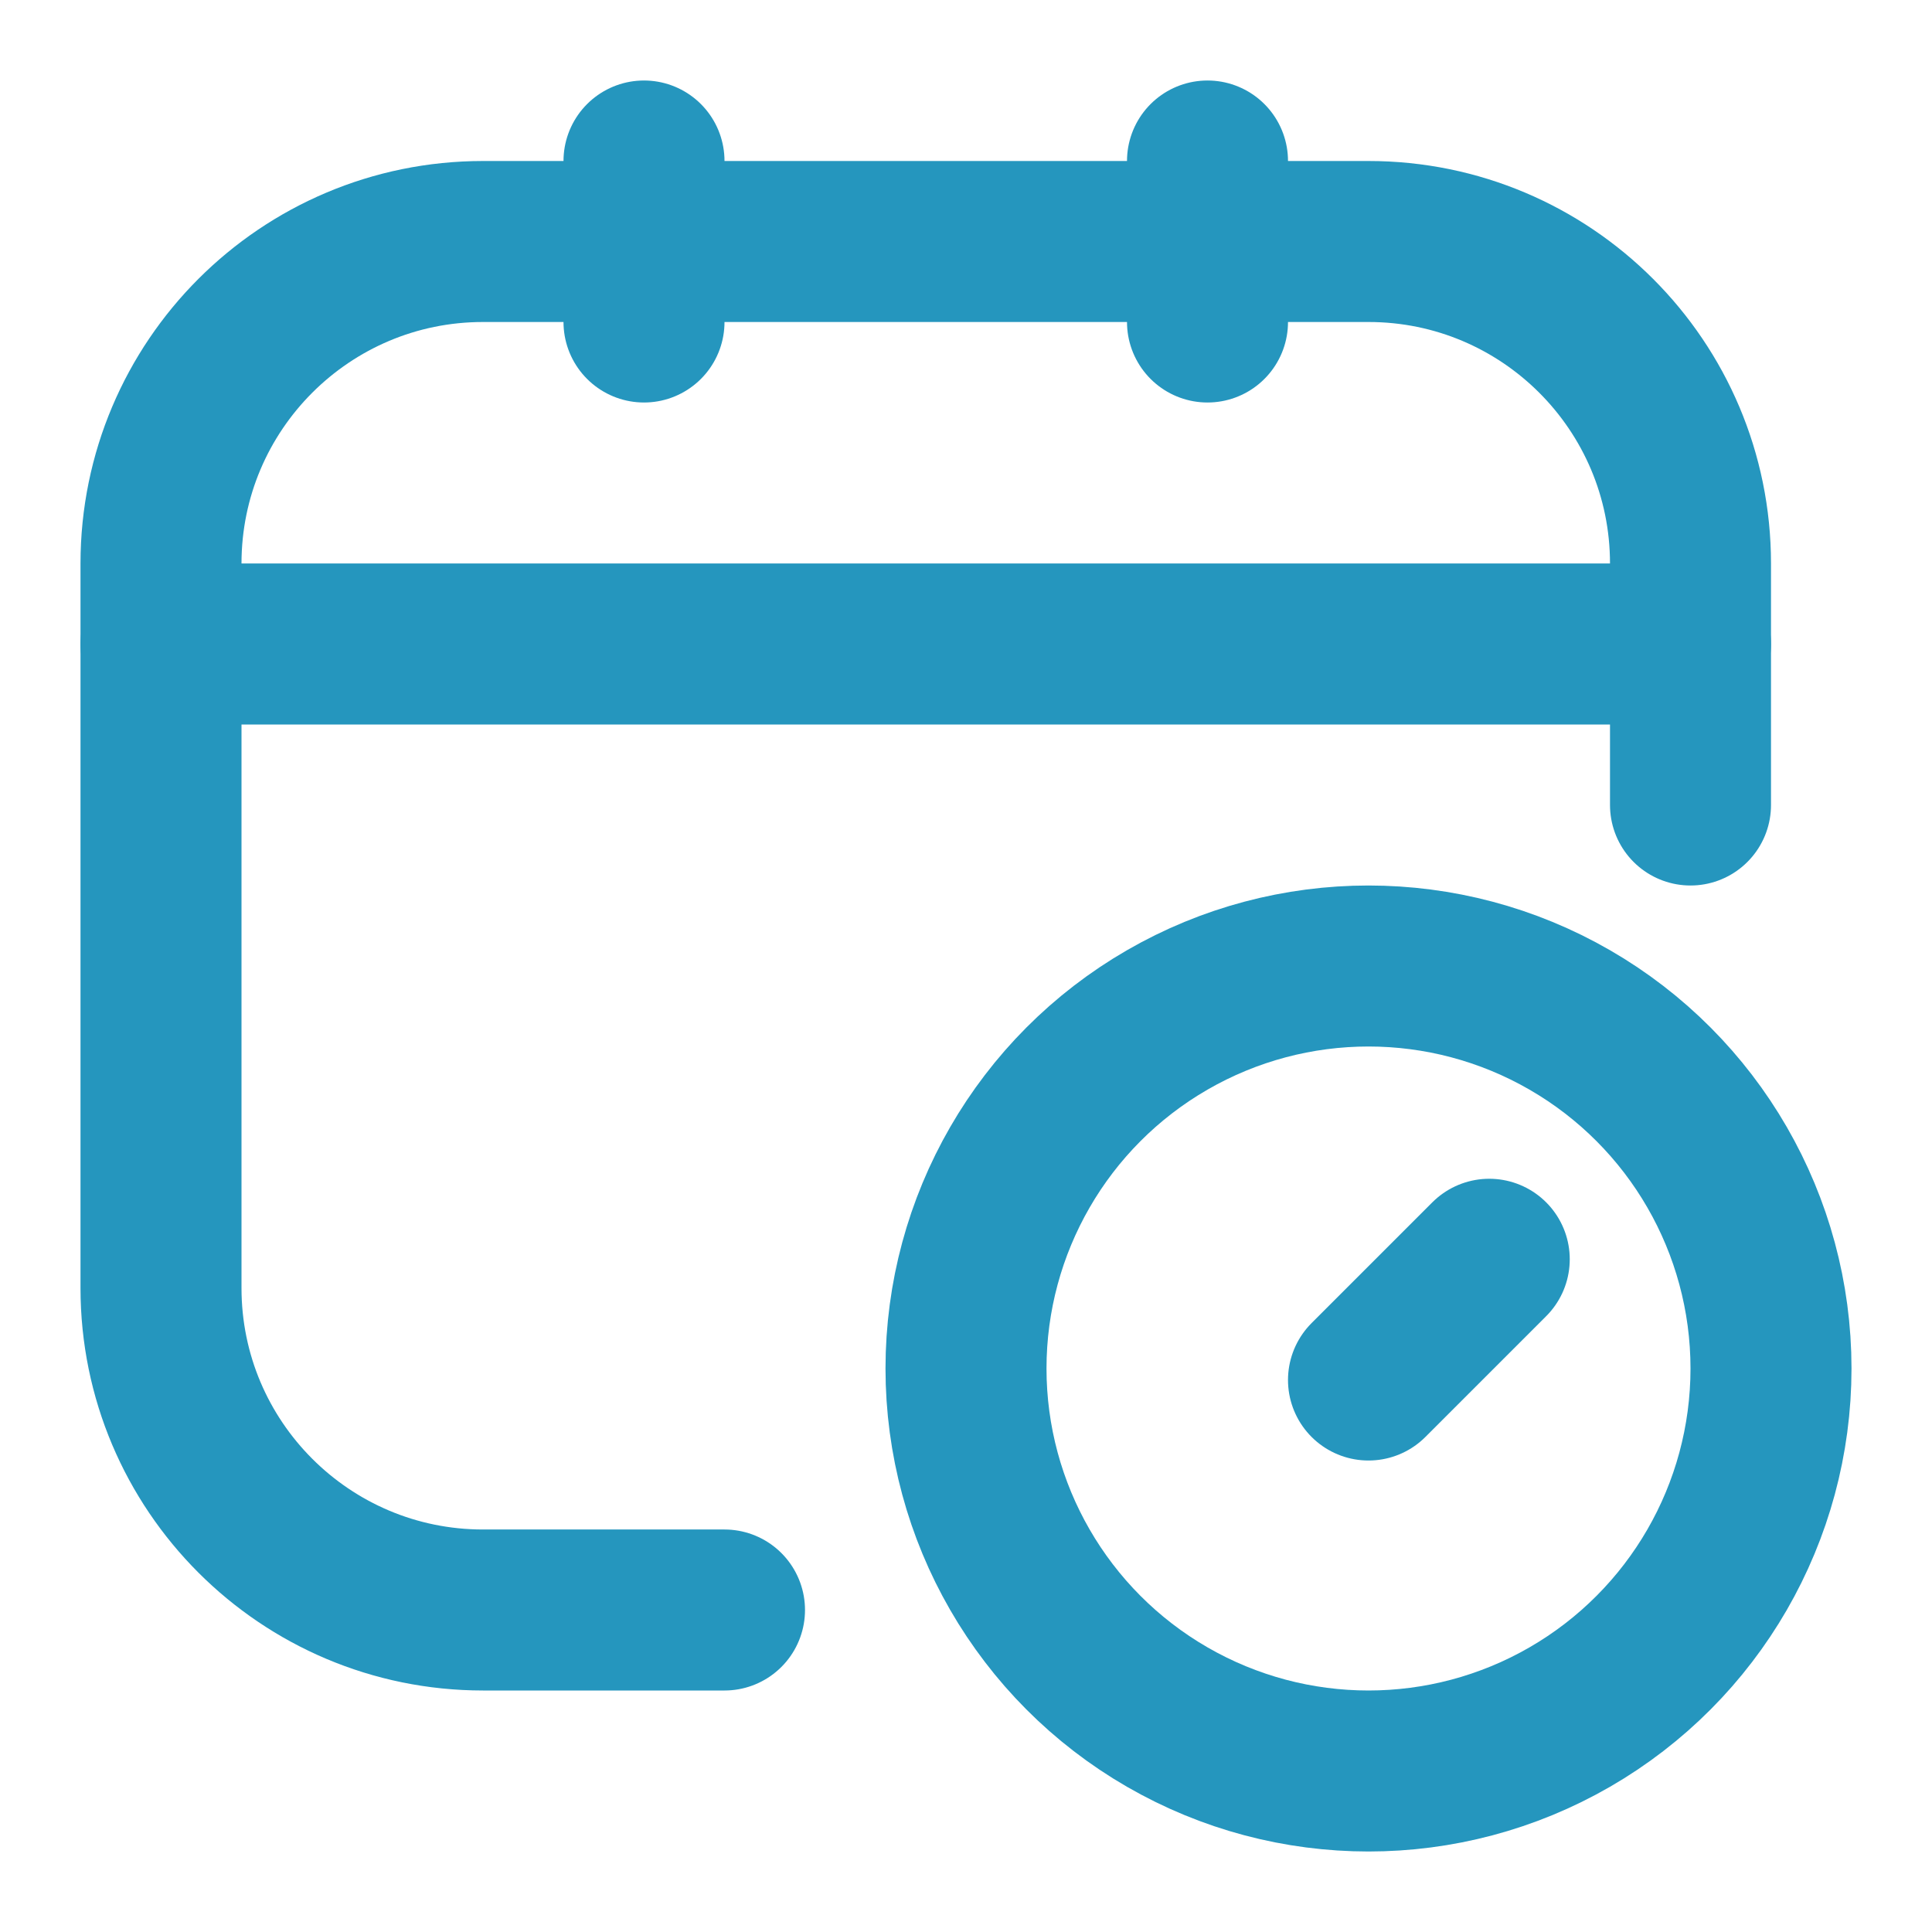
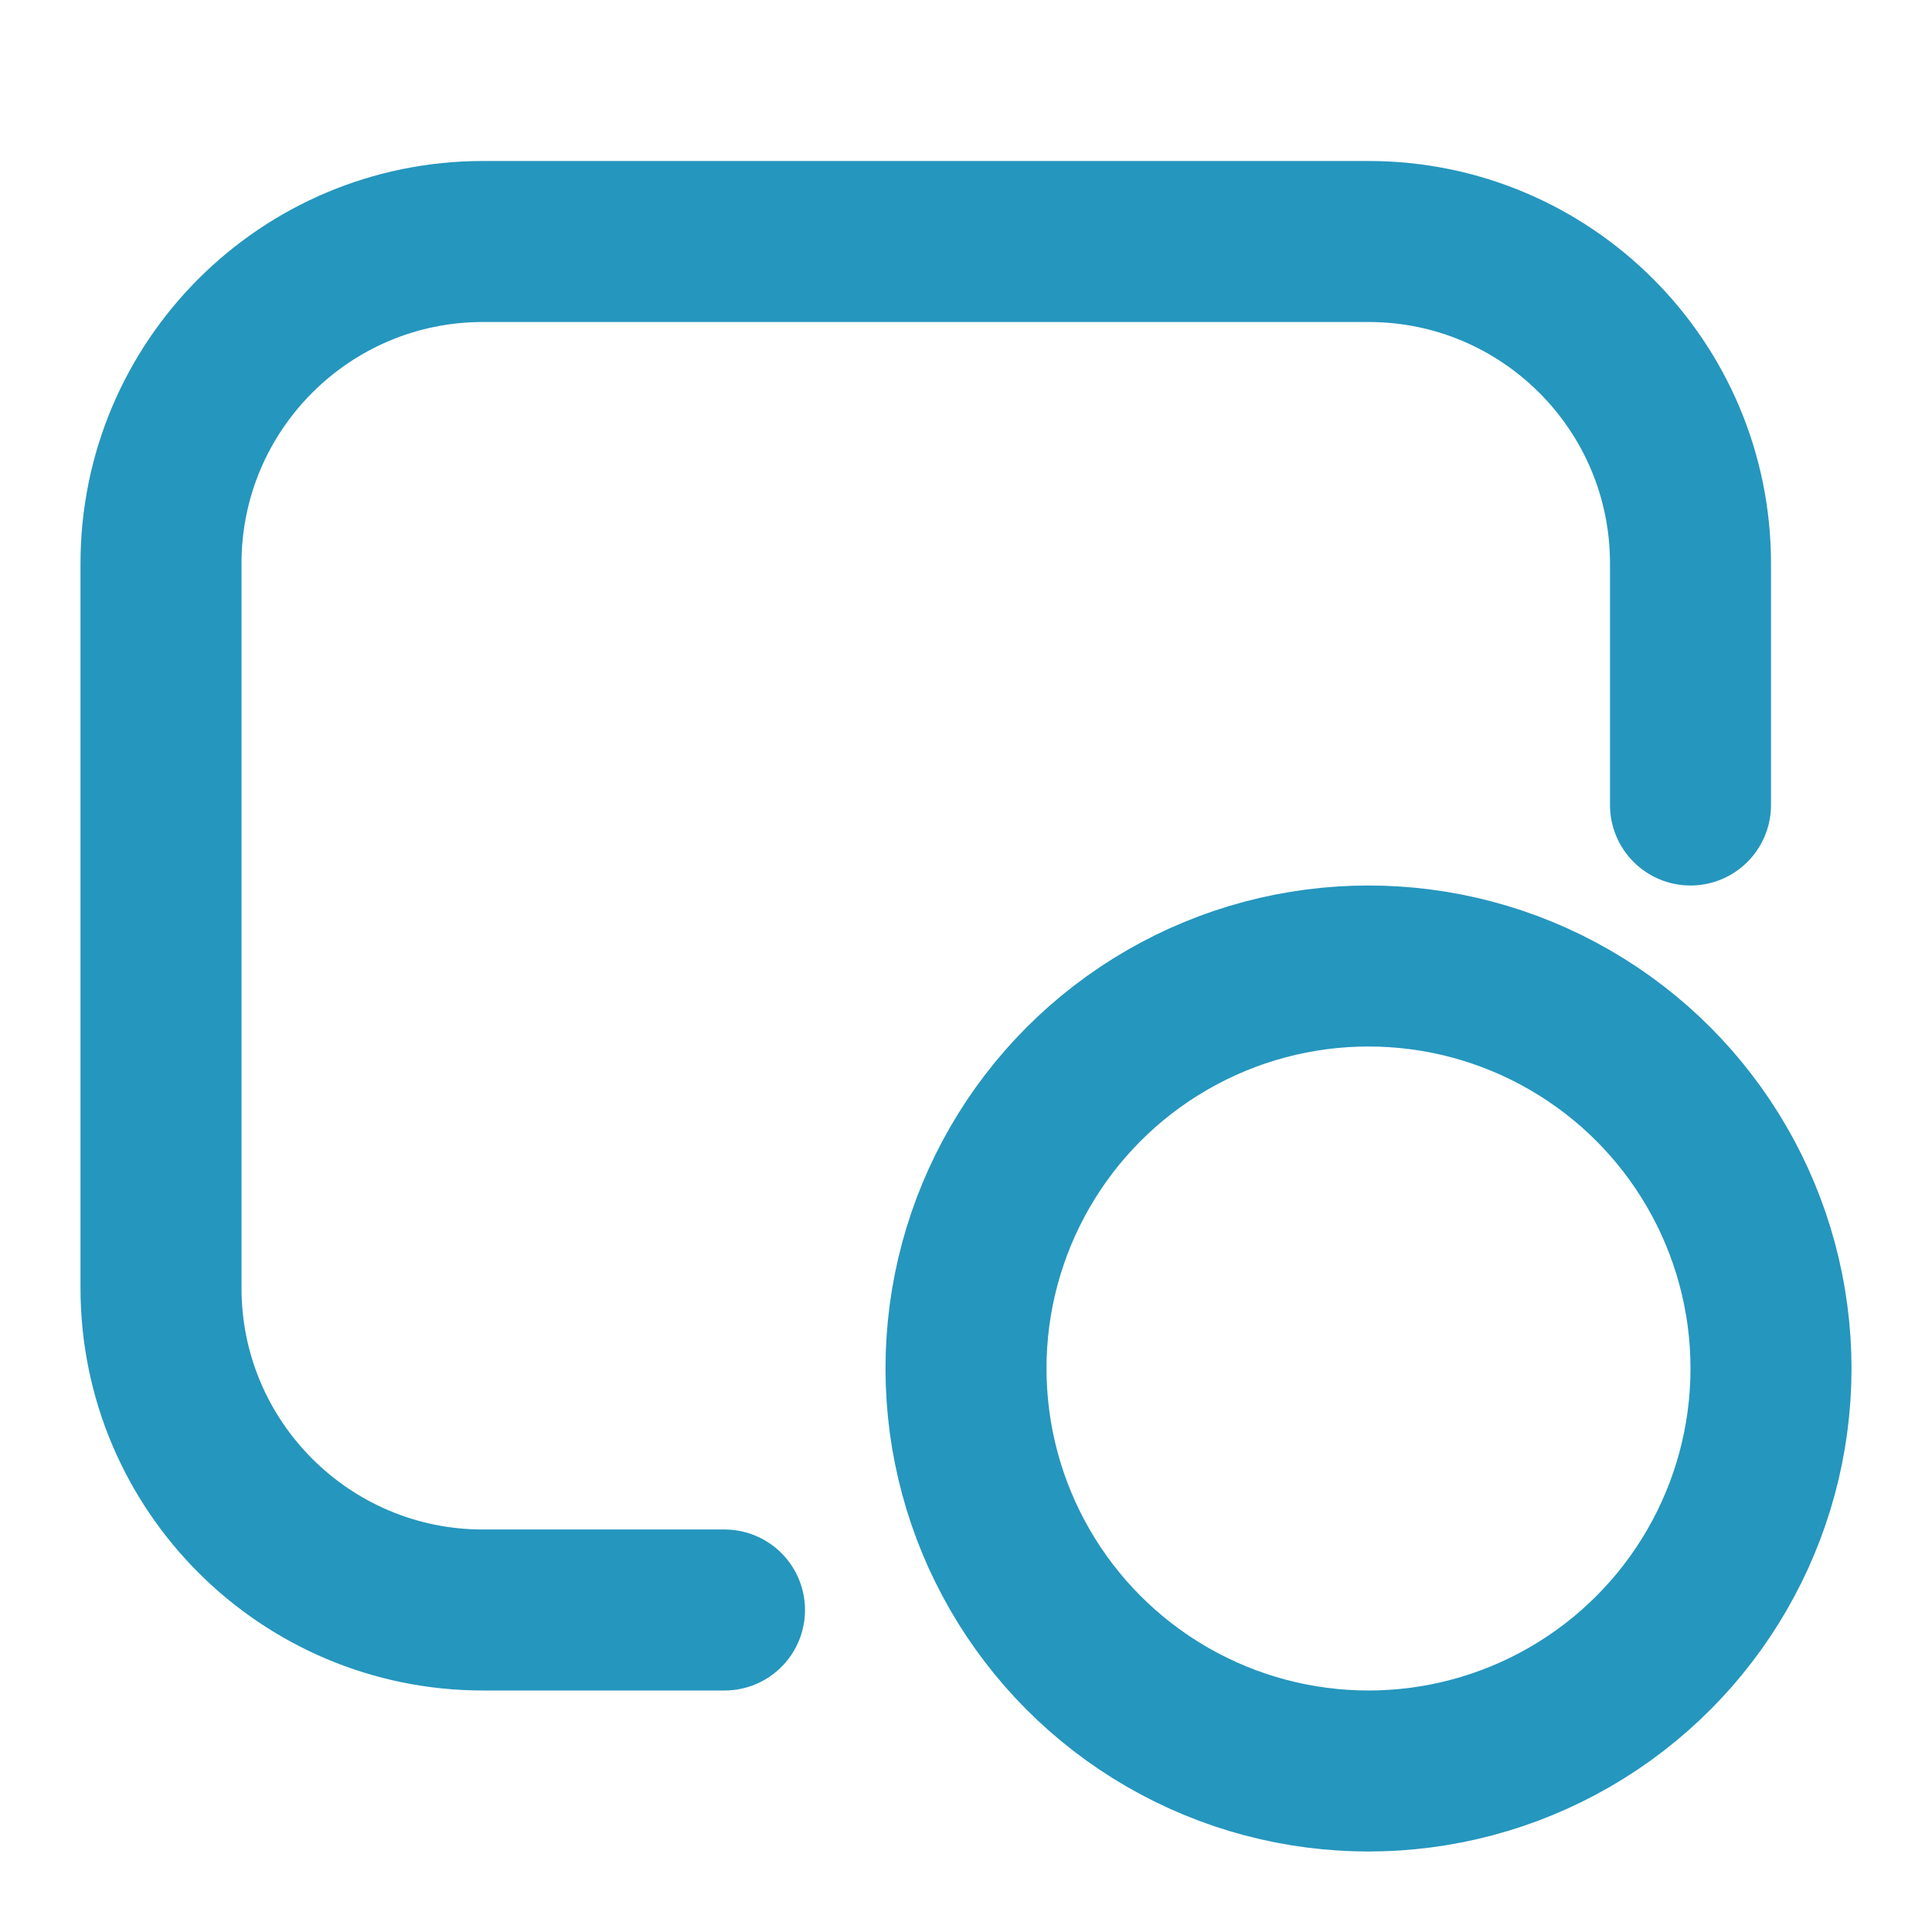
<svg xmlns="http://www.w3.org/2000/svg" width="800px" height="800px" viewBox="0 0 24 24" fill="none">
  <path d="M9 20H6C3.791 20 2 18.209 2 16V7C2 4.791 3.791 3 6 3H17C19.209 3 21 4.791 21 7V10" stroke="#2596BE" stroke-width="2" stroke-linecap="round" stroke-linejoin="round" />
-   <path d="M8 2V4" stroke="#2596BE" stroke-width="2" stroke-linecap="round" stroke-linejoin="round" />
-   <path d="M15 2V4" stroke="#2596BE" stroke-width="2" stroke-linecap="round" stroke-linejoin="round" />
-   <path d="M2 8H21" stroke="#2596BE" stroke-width="2" stroke-linecap="round" stroke-linejoin="round" />
-   <path d="M18.5 15.643L17 17.143" stroke="#2596BE" stroke-width="2" stroke-linecap="round" stroke-linejoin="round" />
  <circle cx="17" cy="17" r="5" stroke="#2596BE" stroke-width="2" stroke-linecap="round" stroke-linejoin="round" />
</svg>